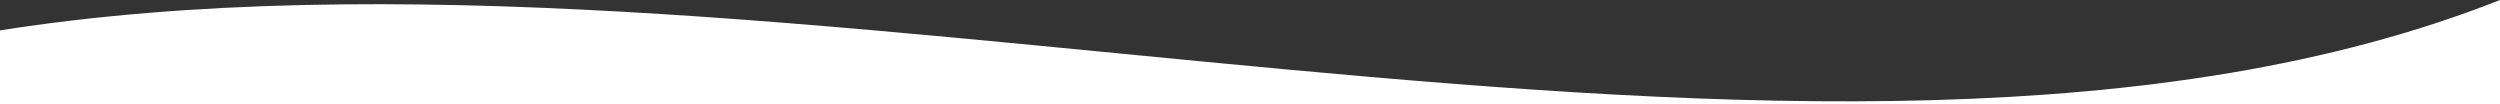
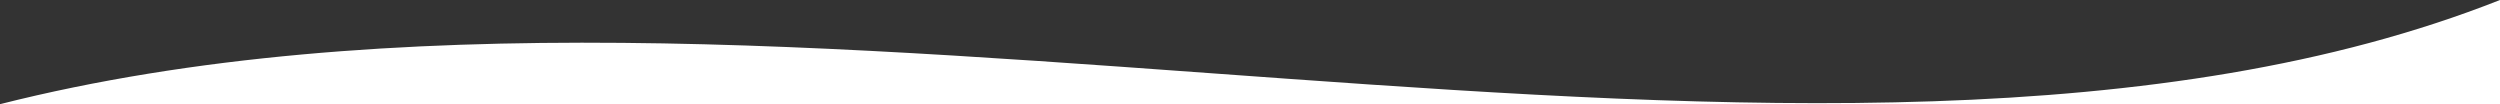
<svg xmlns="http://www.w3.org/2000/svg" id="b" viewBox="0 0 1920 80">
  <rect x="0" y="0" width="1920" height="80" fill="#333333" stroke="none" />
  <defs>
    <style>.d{fill:#fff;}</style>
  </defs>
  <g id="c">
-     <path class="d" d="M1920,80H0V23.34C595-70.25,1401.25,204.84,1920,0v80Z" />
+     <path class="d" d="M1920,80H0C595-70.25,1401.25,204.84,1920,0v80Z" />
  </g>
</svg>